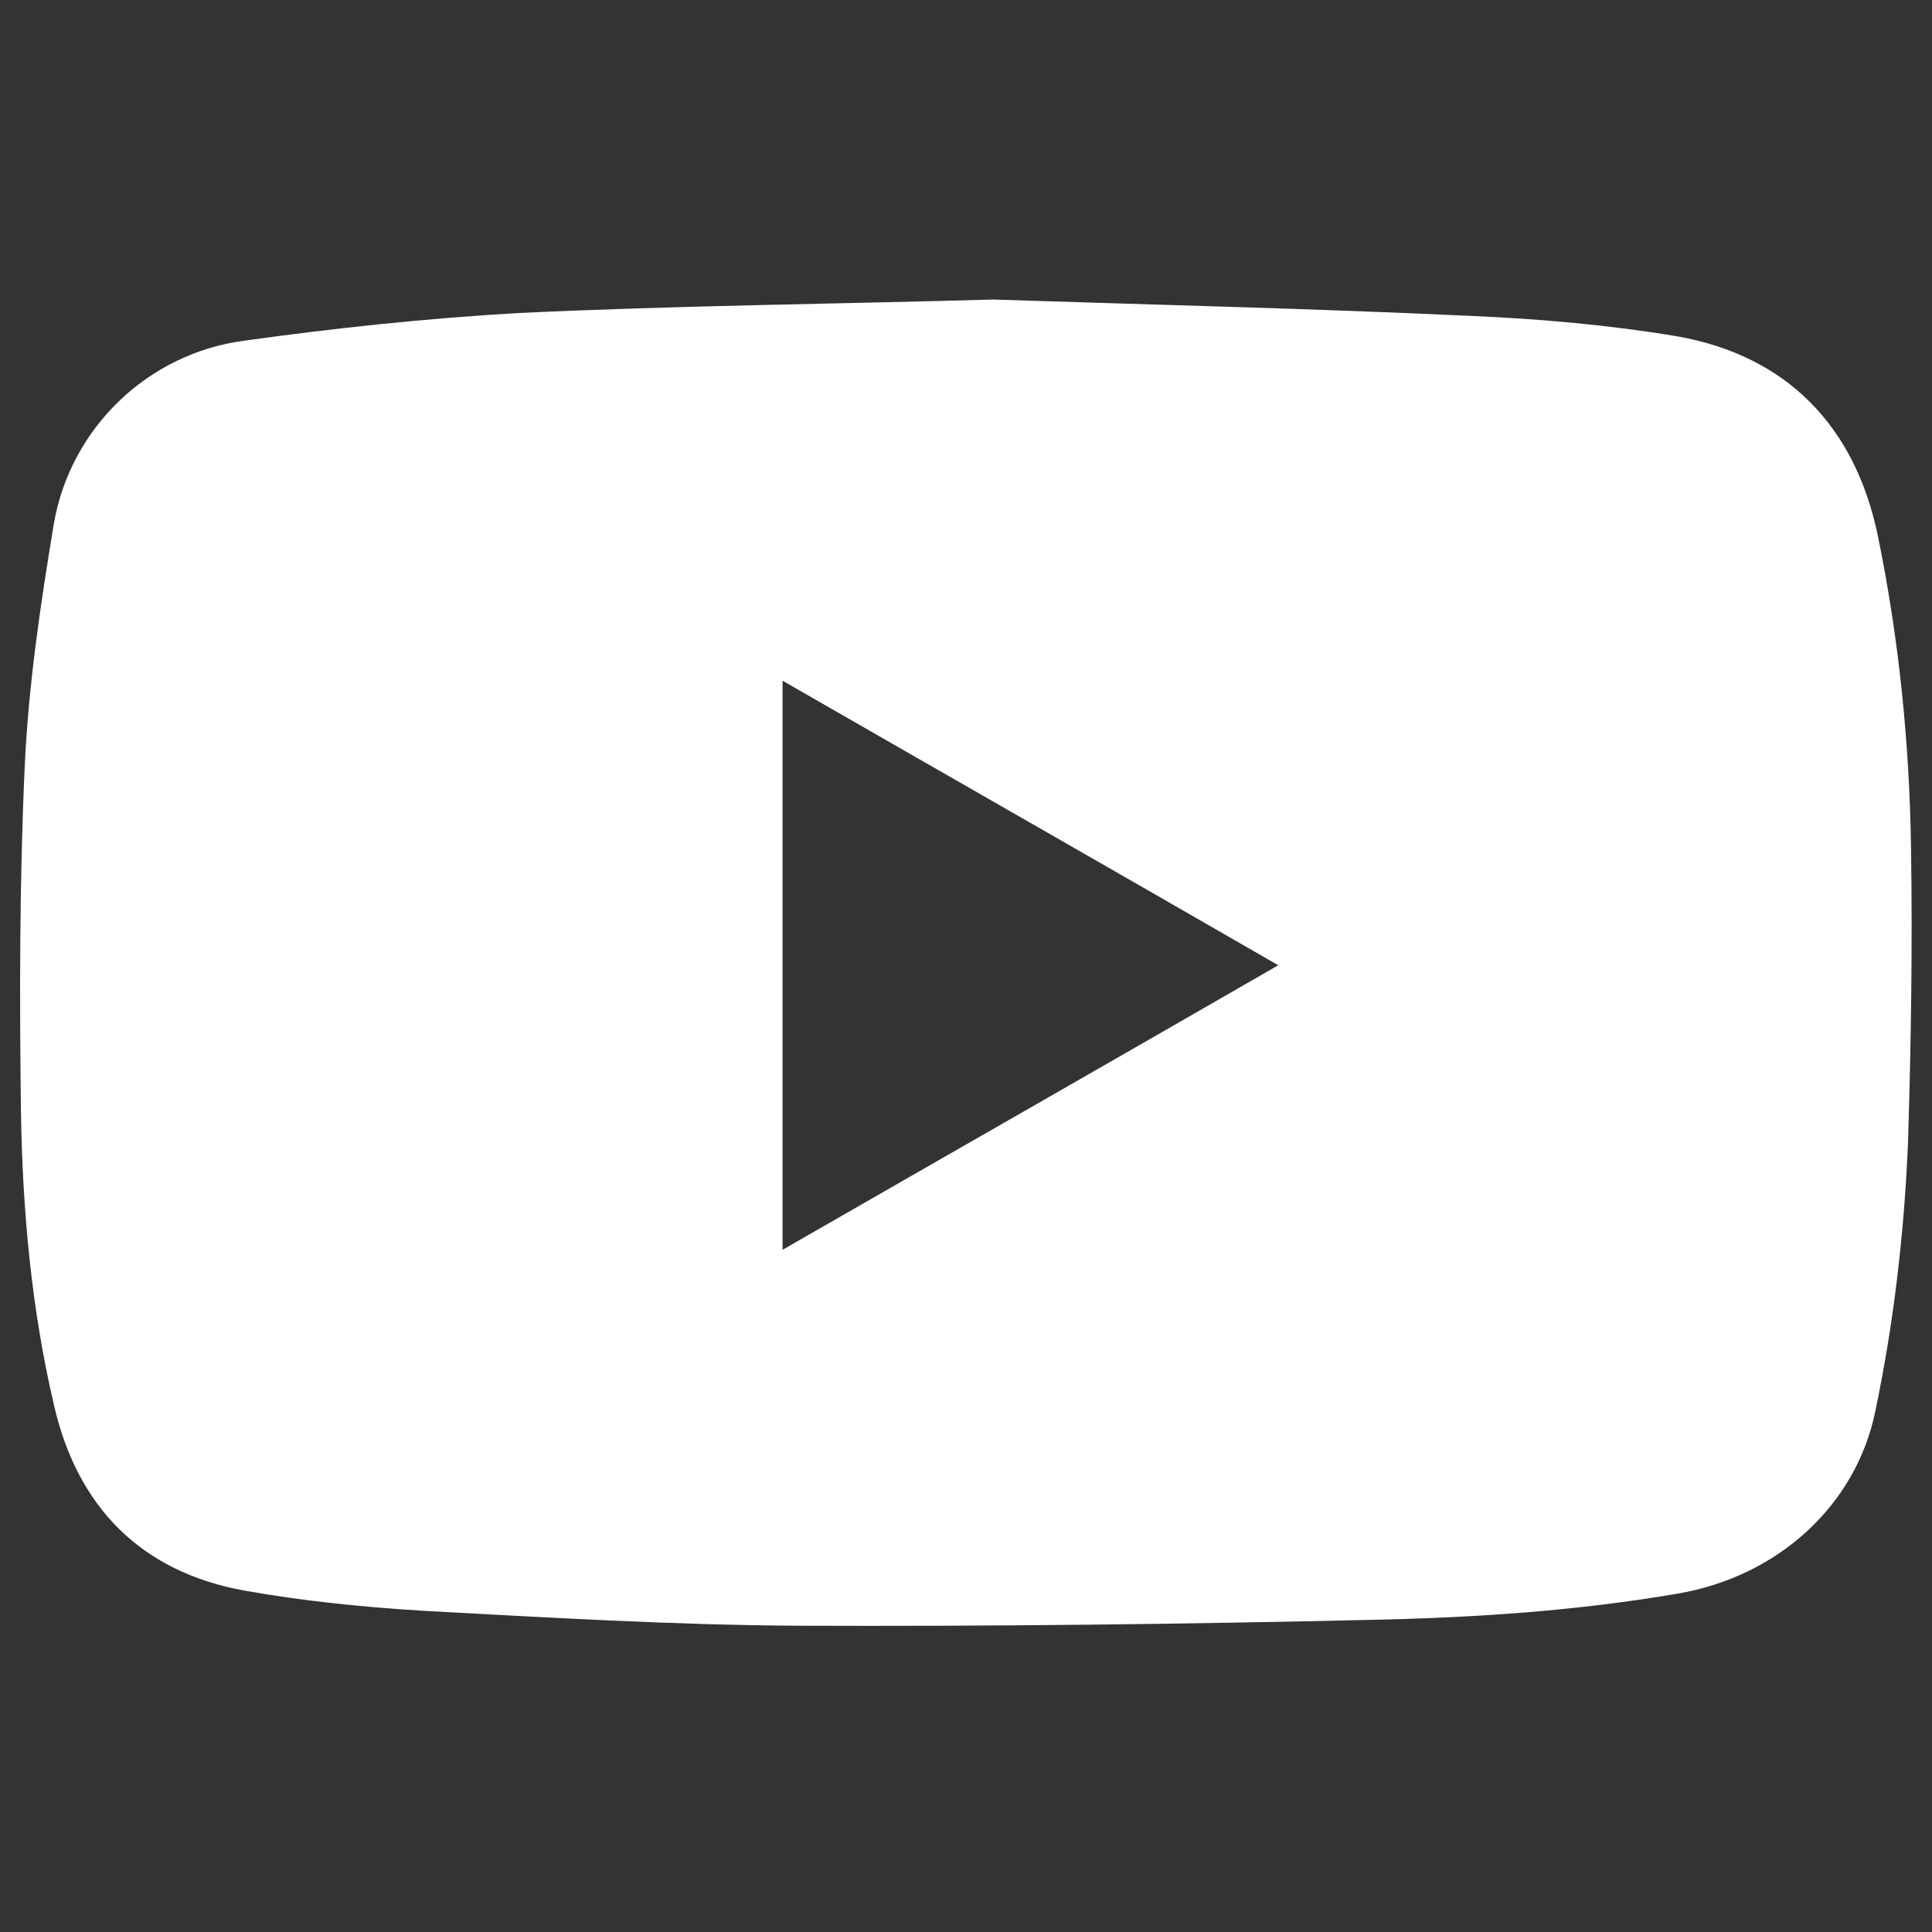
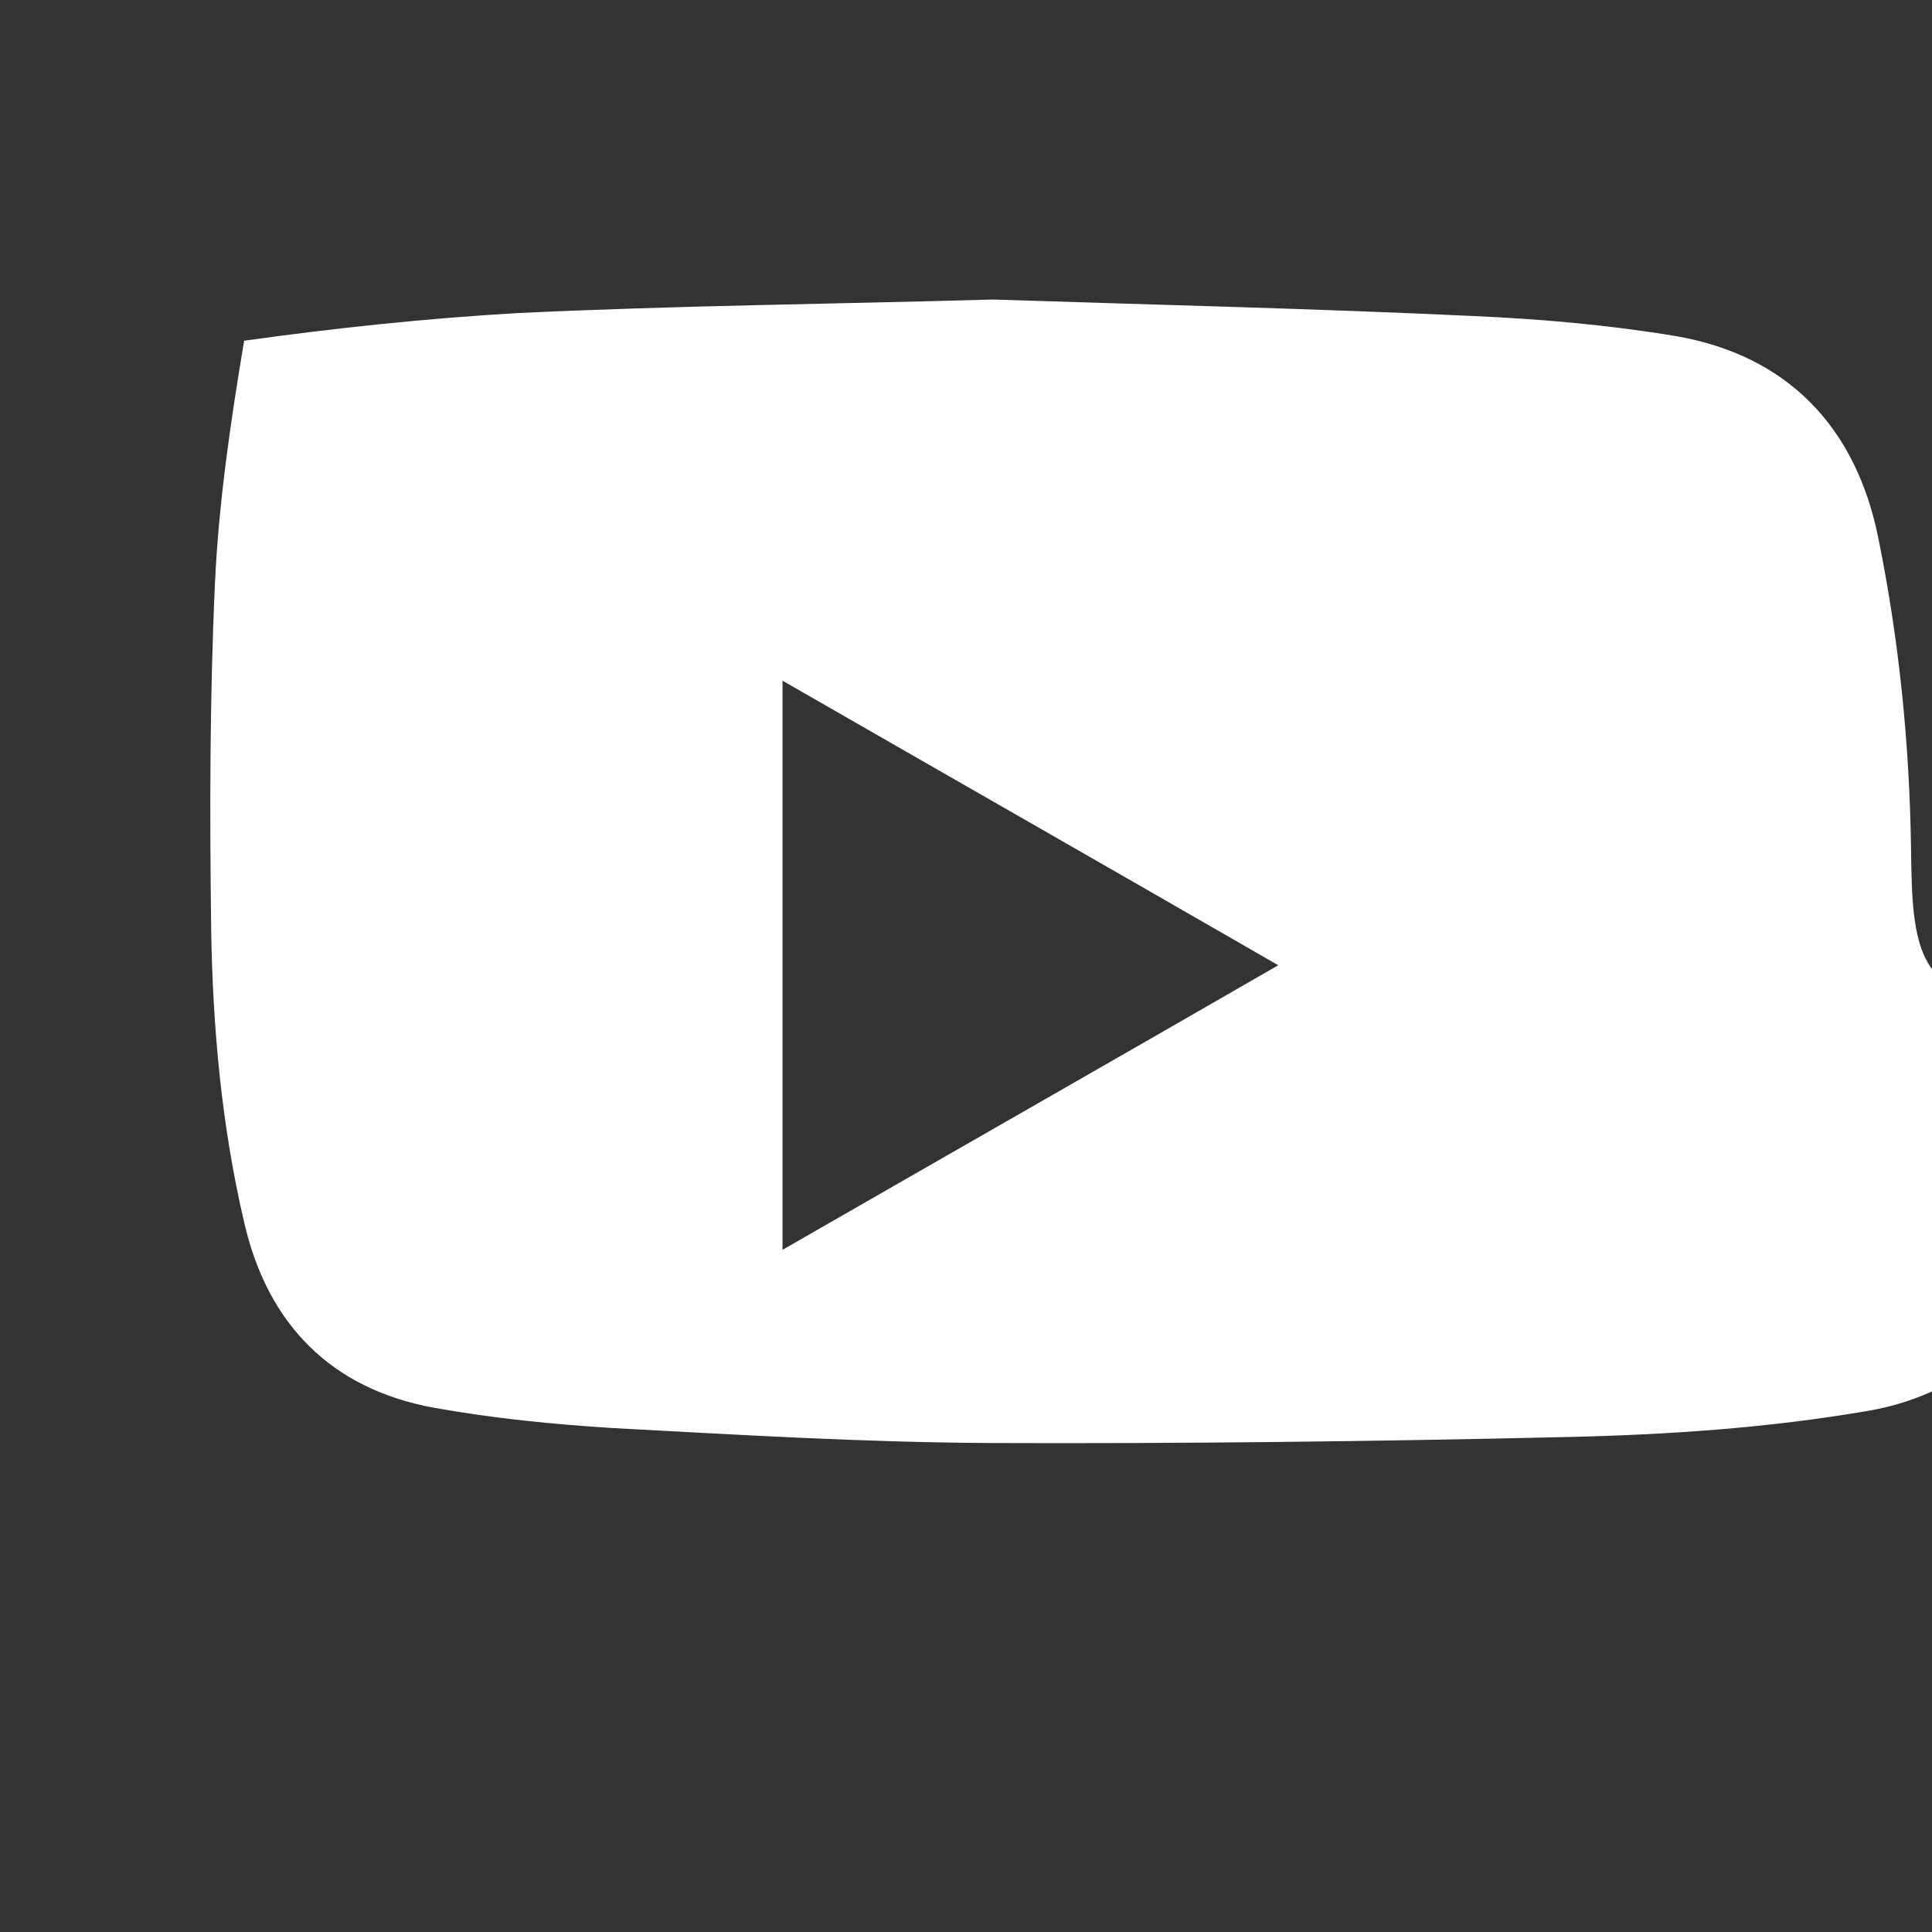
<svg xmlns="http://www.w3.org/2000/svg" version="1.1" id="Ebene_1" x="0px" y="0px" viewBox="0 0 25.8 25.8" style="enable-background:new 0 0 25.8 25.8;" xml:space="preserve">
  <rect x="0" y="0" width="25.8" height="25.8" fill="#333333" stroke="none" />
  <style type="text/css">
	.st0{fill:#FFFFFF;}
</style>
  <g>
-     <path class="st0" d="M25.52,11.33c-0.02-1.4-0.16-2.79-0.44-4.16c-0.3-1.47-1.21-2.42-2.69-2.68c-0.9-0.15-1.81-0.23-2.72-0.27   c-2.13-0.1-4.27-0.15-6.41-0.22c-2.1,0.06-4.22,0.08-6.33,0.18C5.7,4.25,4.48,4.38,3.26,4.55C1.97,4.72,0.94,5.72,0.72,6.99   c-0.18,1.08-0.34,2.16-0.39,3.25c-0.07,1.53-0.07,3.07-0.05,4.61c0.02,1.31,0.14,2.63,0.44,3.91c0.31,1.36,1.16,2.23,2.54,2.48   c0.78,0.14,1.58,0.22,2.38,0.27c1.67,0.09,3.34,0.19,5.01,0.2c2.58,0.01,5.15-0.02,7.73-0.08c1.35-0.03,2.69-0.12,4.03-0.35   c1.34-0.23,2.37-1.18,2.63-2.42c0.25-1.19,0.39-2.4,0.44-3.61C25.52,13.95,25.54,12.64,25.52,11.33z M10.45,16.69   c0-2.54,0-5.05,0-7.6c2.21,1.27,4.4,2.52,6.62,3.8C14.85,14.17,12.66,15.42,10.45,16.69z" />
+     <path class="st0" d="M25.52,11.33c-0.02-1.4-0.16-2.79-0.44-4.16c-0.3-1.47-1.21-2.42-2.69-2.68c-0.9-0.15-1.81-0.23-2.72-0.27   c-2.13-0.1-4.27-0.15-6.41-0.22c-2.1,0.06-4.22,0.08-6.33,0.18C5.7,4.25,4.48,4.38,3.26,4.55c-0.18,1.08-0.34,2.16-0.39,3.25c-0.07,1.53-0.07,3.07-0.05,4.61c0.02,1.31,0.14,2.63,0.44,3.91c0.31,1.36,1.16,2.23,2.54,2.48   c0.78,0.14,1.58,0.22,2.38,0.27c1.67,0.09,3.34,0.19,5.01,0.2c2.58,0.01,5.15-0.02,7.73-0.08c1.35-0.03,2.69-0.12,4.03-0.35   c1.34-0.23,2.37-1.18,2.63-2.42c0.25-1.19,0.39-2.4,0.44-3.61C25.52,13.95,25.54,12.64,25.52,11.33z M10.45,16.69   c0-2.54,0-5.05,0-7.6c2.21,1.27,4.4,2.52,6.62,3.8C14.85,14.17,12.66,15.42,10.45,16.69z" />
  </g>
</svg>